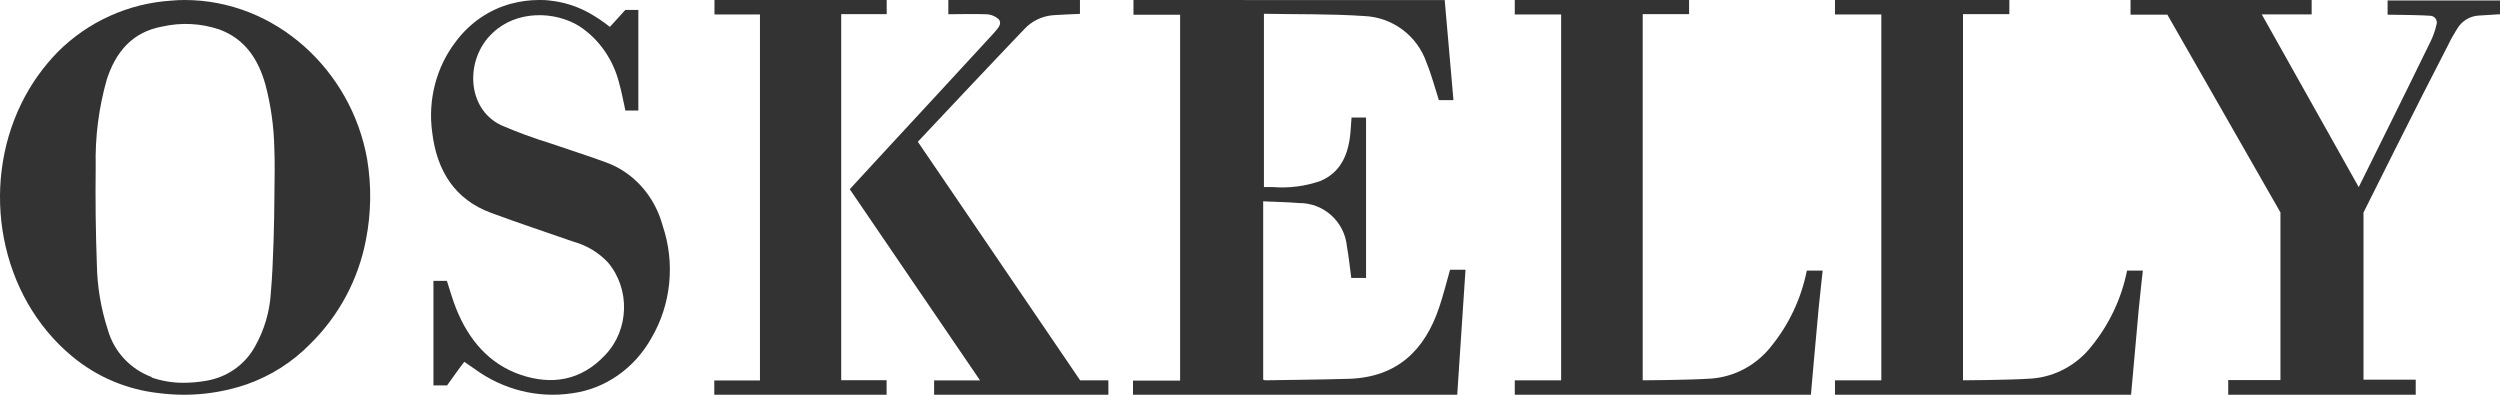
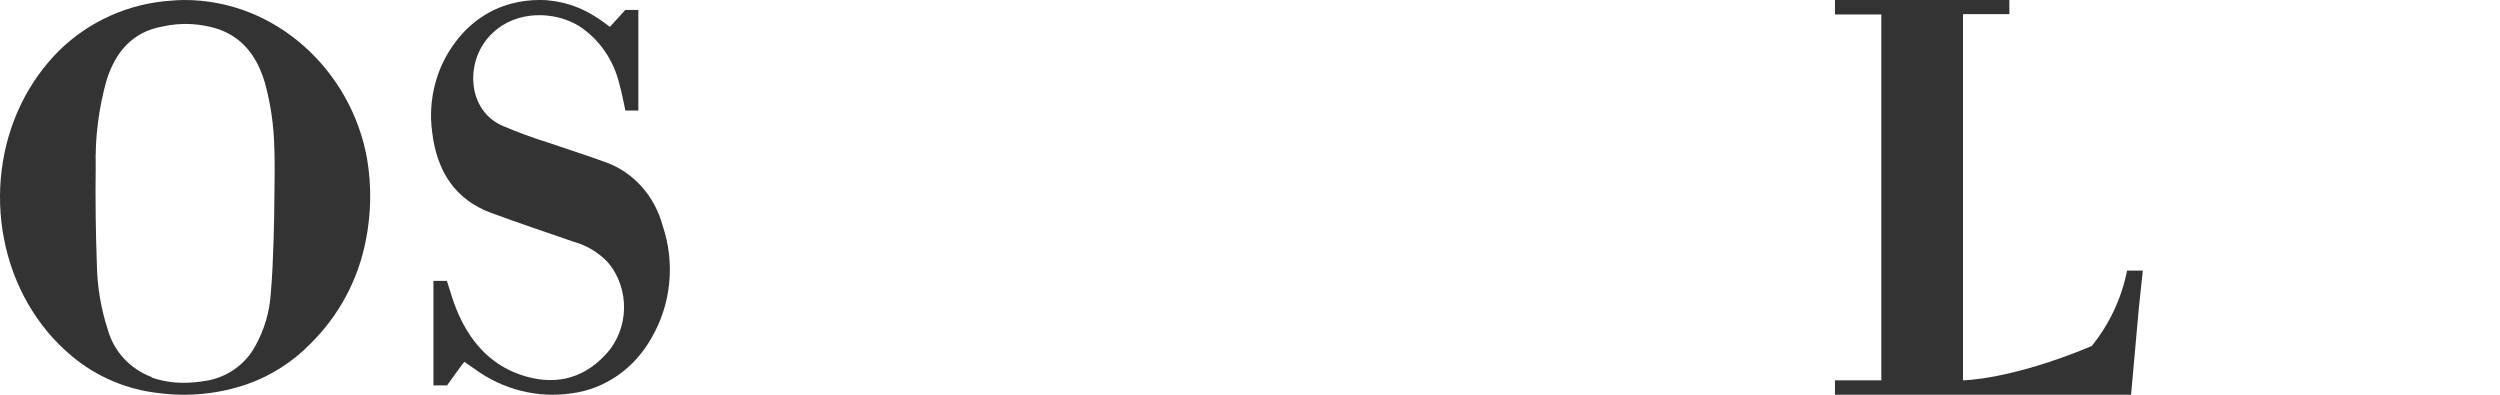
<svg xmlns="http://www.w3.org/2000/svg" width="190" height="30" viewBox="0 0 190 30" fill="none">
-   <path d="M139.458 0V1.097H142.981V28.903H139.458V30H161.962C161.962 30 162.35 25.648 162.54 23.547C162.618 22.729 162.857 20.564 162.857 20.564H161.659C161.239 22.672 160.314 24.642 158.968 26.3C157.865 27.718 156.236 28.61 154.466 28.767C152.775 28.889 149.188 28.903 149.188 28.903V1.076H152.711V0H139.458Z" fill="#333333" />
-   <path d="M115.123 0V1.097H118.646V28.903H115.123V30H137.627C137.627 30 138.008 25.648 138.205 23.547C138.283 22.729 138.522 20.564 138.522 20.564H137.317C136.897 22.672 135.972 24.642 134.626 26.3C133.523 27.718 131.894 28.61 130.124 28.767C128.433 28.889 124.846 28.903 124.846 28.903V1.076H128.369V0H115.123Z" fill="#333333" />
+   <path d="M139.458 0V1.097H142.981V28.903H139.458V30H161.962C161.962 30 162.35 25.648 162.54 23.547C162.618 22.729 162.857 20.564 162.857 20.564H161.659C161.239 22.672 160.314 24.642 158.968 26.3C152.775 28.889 149.188 28.903 149.188 28.903V1.076H152.711V0H139.458Z" fill="#333333" />
  <path fill-rule="evenodd" clip-rule="evenodd" d="M4.398 3.939C6.698 1.641 9.762 0.258 13.014 0.048C13.361 0.016 13.697 0 14.021 0C20.946 0 26.713 5.343 27.904 12.103C28.242 14.137 28.209 16.214 27.809 18.236C27.236 21.241 25.757 24.001 23.569 26.148C22.227 27.517 20.586 28.562 18.774 29.201C16.642 29.933 14.369 30.167 12.131 29.883C9.683 29.628 7.368 28.653 5.48 27.082C-0.054 22.489 -1.506 14.263 1.624 7.864C2.333 6.417 3.269 5.092 4.398 3.939ZM8.198 25.071C8.663 26.72 9.899 28.052 11.526 28.655L11.519 28.689C12.306 28.961 13.134 29.097 13.968 29.091C14.53 29.088 15.09 29.039 15.642 28.943C17.226 28.693 18.602 27.736 19.371 26.351C20.081 25.1 20.495 23.707 20.582 22.277C20.786 20.019 20.848 16.26 20.848 15.476C20.848 15.262 20.852 14.953 20.858 14.589C20.872 13.62 20.892 12.256 20.848 11.228C20.812 9.602 20.584 7.985 20.167 6.411C19.63 4.521 18.636 2.967 16.677 2.243C15.282 1.769 13.78 1.69 12.342 2.016C10.056 2.424 8.797 3.952 8.117 6.036C7.505 8.191 7.22 10.424 7.273 12.662C7.241 15.146 7.271 17.627 7.362 20.106C7.391 21.792 7.673 23.465 8.198 25.071Z" fill="#333333" />
  <path d="M38.853 0.279C37.201 0.717 35.728 1.719 34.663 3.133C33.167 5.062 32.507 7.573 32.846 10.047C33.197 13.017 34.599 15.177 37.324 16.178C39.41 16.955 41.528 17.649 43.633 18.385C44.599 18.652 45.481 19.186 46.192 19.931C47.91 21.951 47.828 25.054 46.006 26.968C44.177 28.936 41.924 29.291 39.557 28.48C37.19 27.669 35.616 25.844 34.656 23.426C34.387 22.745 34.196 22.063 33.965 21.348H32.941V29.291H33.978C33.978 29.291 35.258 27.492 35.29 27.499L36.077 28.044C38.239 29.622 40.877 30.281 43.473 29.89C45.984 29.557 48.211 28.009 49.506 25.694C51.008 23.14 51.324 19.993 50.364 17.159C49.761 14.907 48.163 13.111 46.083 12.35C44.663 11.825 43.217 11.376 41.784 10.878C40.53 10.493 39.295 10.038 38.086 9.516C35.405 8.235 35.347 4.434 37.446 2.5C39.25 0.77 42.161 0.824 44.036 1.996C45.545 2.986 46.634 4.561 47.075 6.389C47.267 7.071 47.382 7.752 47.529 8.399H48.514V0.756H47.523C47.523 0.756 46.595 1.785 46.352 2.044C45.844 1.641 45.307 1.281 44.746 0.967C43.818 0.46 42.809 0.146 41.771 0.041C41.477 0 41.227 0 40.952 0C40.244 0.002 39.539 0.095 38.853 0.279" fill="#333333" />
-   <path d="M54.3 0V1.098H57.757V28.917H54.286V30H67.382V28.895H63.932V1.076H67.389V0H54.3Z" fill="#333333" />
-   <path d="M72.073 0V1.082C73.032 1.082 73.962 1.047 74.892 1.082C75.271 1.078 75.637 1.219 75.915 1.477C76.187 1.857 75.793 2.194 75.522 2.523C72.793 5.491 70.062 8.449 67.329 11.398L64.581 14.38L74.484 28.91H70.992V30H84.237V28.903H82.09L72.402 14.659L69.755 10.774C70.47 10.007 75.822 4.323 77.811 2.251C78.391 1.609 79.196 1.216 80.058 1.154C80.731 1.111 81.396 1.082 82.076 1.054V0H72.073Z" fill="#333333" />
-   <path d="M86.144 0V1.119H89.688V28.924H86.108V30H110.749L111.379 20.5H110.205C109.933 21.46 109.697 22.407 109.389 23.325C108.294 26.63 106.168 28.666 102.545 28.788C100.398 28.853 98.293 28.867 96.159 28.903C96.105 28.895 96.051 28.878 96.002 28.853V15.301C96.918 15.344 97.813 15.358 98.708 15.43C100.598 15.411 102.188 16.844 102.366 18.729C102.509 19.517 102.588 20.32 102.696 21.123H103.82V8.934H102.717C102.674 9.45 102.66 9.938 102.595 10.425C102.402 11.902 101.801 13.143 100.355 13.752C99.206 14.153 97.988 14.312 96.775 14.219H96.059V1.047C98.622 1.097 101.156 1.047 103.676 1.219C105.826 1.308 107.702 2.704 108.408 4.739C108.788 5.657 109.038 6.632 109.353 7.608H110.463L109.797 0.007L86.144 0Z" fill="#333333" />
-   <path d="M161.921 0V1.116H164.721L173.314 16.145V28.884H169.345V30H183.595V28.855H179.626V16.152C179.626 16.152 183.901 7.564 186.039 3.457C186.25 3.015 186.488 2.588 186.751 2.176C187.087 1.614 187.669 1.247 188.319 1.188C188.881 1.145 189.437 1.116 190 1.081V0.036H181.457V1.116C182.234 1.116 184.307 1.159 184.649 1.195C184.827 1.185 184.997 1.266 185.101 1.411C185.205 1.556 185.228 1.745 185.162 1.911C185.067 2.332 184.924 2.74 184.735 3.127C182.996 6.706 179.263 14.22 179.263 14.22L171.896 1.095H175.686V0H161.921Z" fill="#333333" />
</svg>